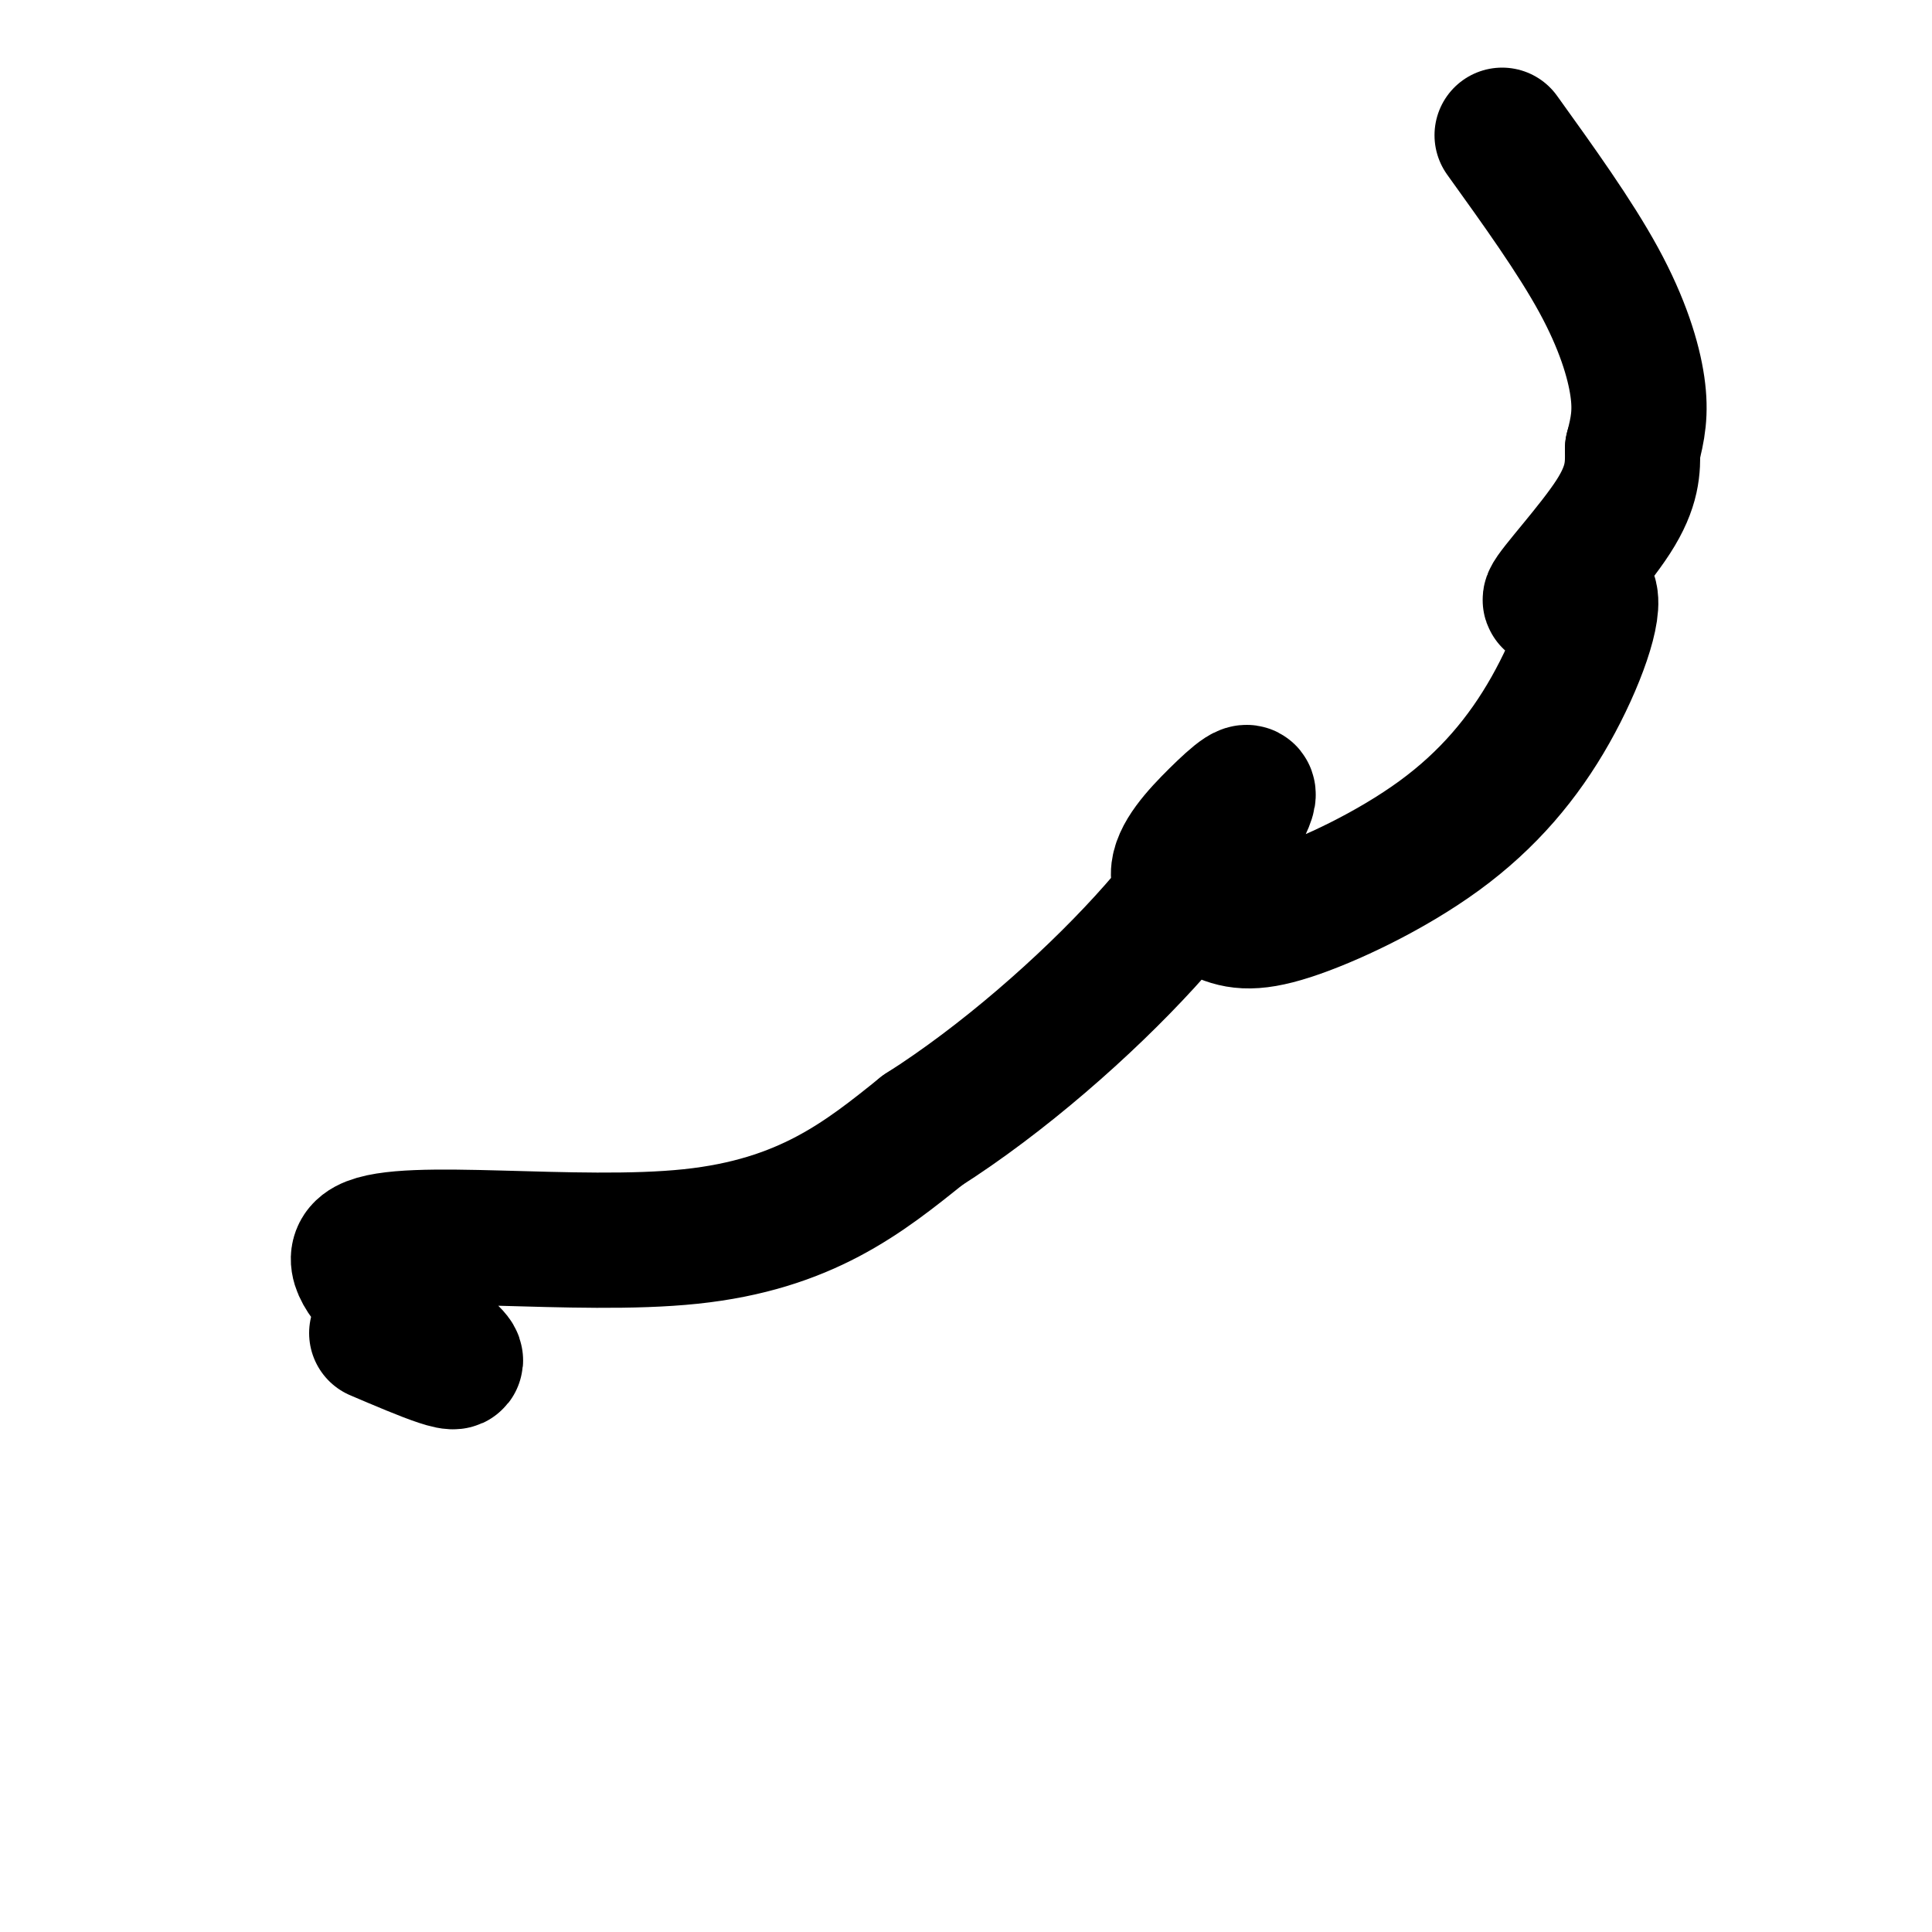
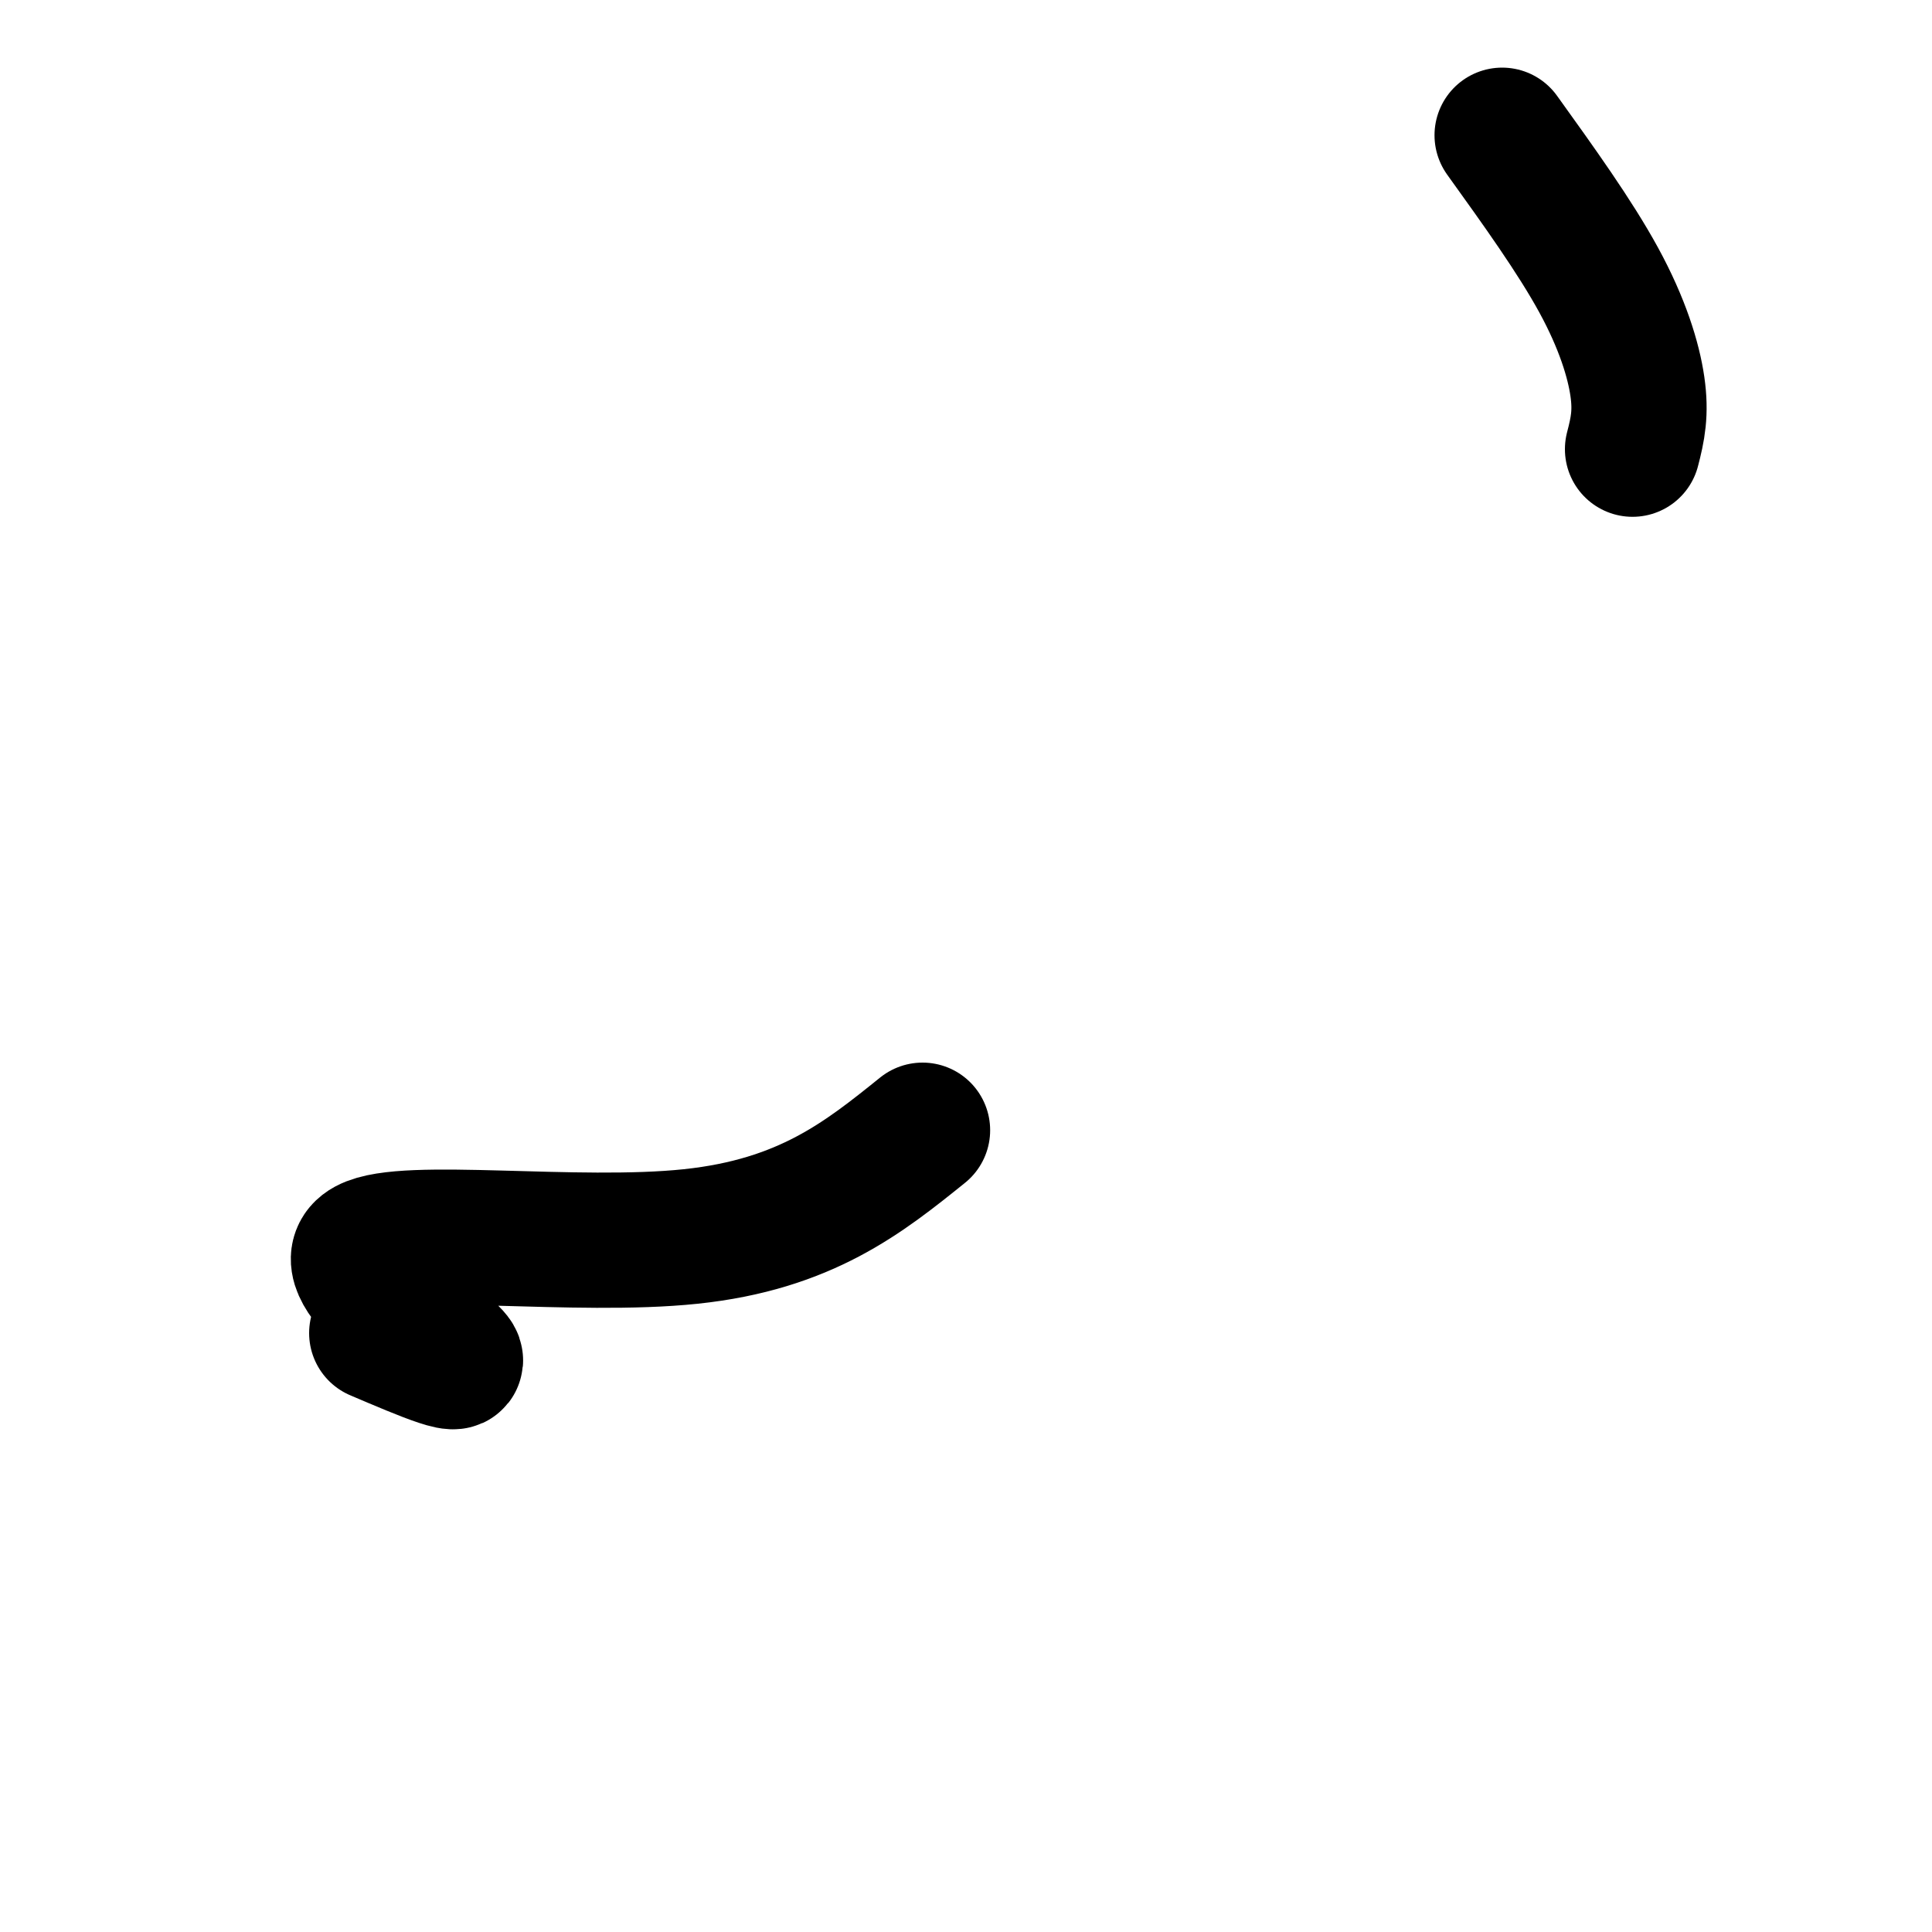
<svg xmlns="http://www.w3.org/2000/svg" viewBox="0 0 400 400" version="1.1">
  <g fill="none" stroke="#000000" stroke-width="28" stroke-linecap="round" stroke-linejoin="round">
    <path d="M78,276c9.970,4.250 19.940,8.500 15,4c-4.940,-4.500 -24.792,-17.750 -17,-22c7.792,-4.250 43.226,0.500 67,-2c23.774,-2.500 35.887,-12.250 48,-22" />
-     <path d="M191,234c16.514,-10.472 33.799,-25.652 46,-39c12.201,-13.348 19.317,-24.866 21,-29c1.683,-4.134 -2.066,-0.886 -6,3c-3.934,3.886 -8.052,8.409 -8,12c0.052,3.591 4.275,6.248 8,8c3.725,1.752 6.952,2.597 15,0c8.048,-2.597 20.917,-8.637 31,-16c10.083,-7.363 17.381,-16.050 23,-26c5.619,-9.950 9.558,-21.162 8,-24c-1.558,-2.838 -8.612,2.697 -8,1c0.612,-1.697 8.889,-10.628 13,-17c4.111,-6.372 4.055,-10.186 4,-14" />
    <path d="M338,93c1.083,-4.155 1.792,-7.542 1,-13c-0.792,-5.458 -3.083,-12.988 -8,-22c-4.917,-9.012 -12.458,-19.506 -20,-30" />
  </g>
</svg>